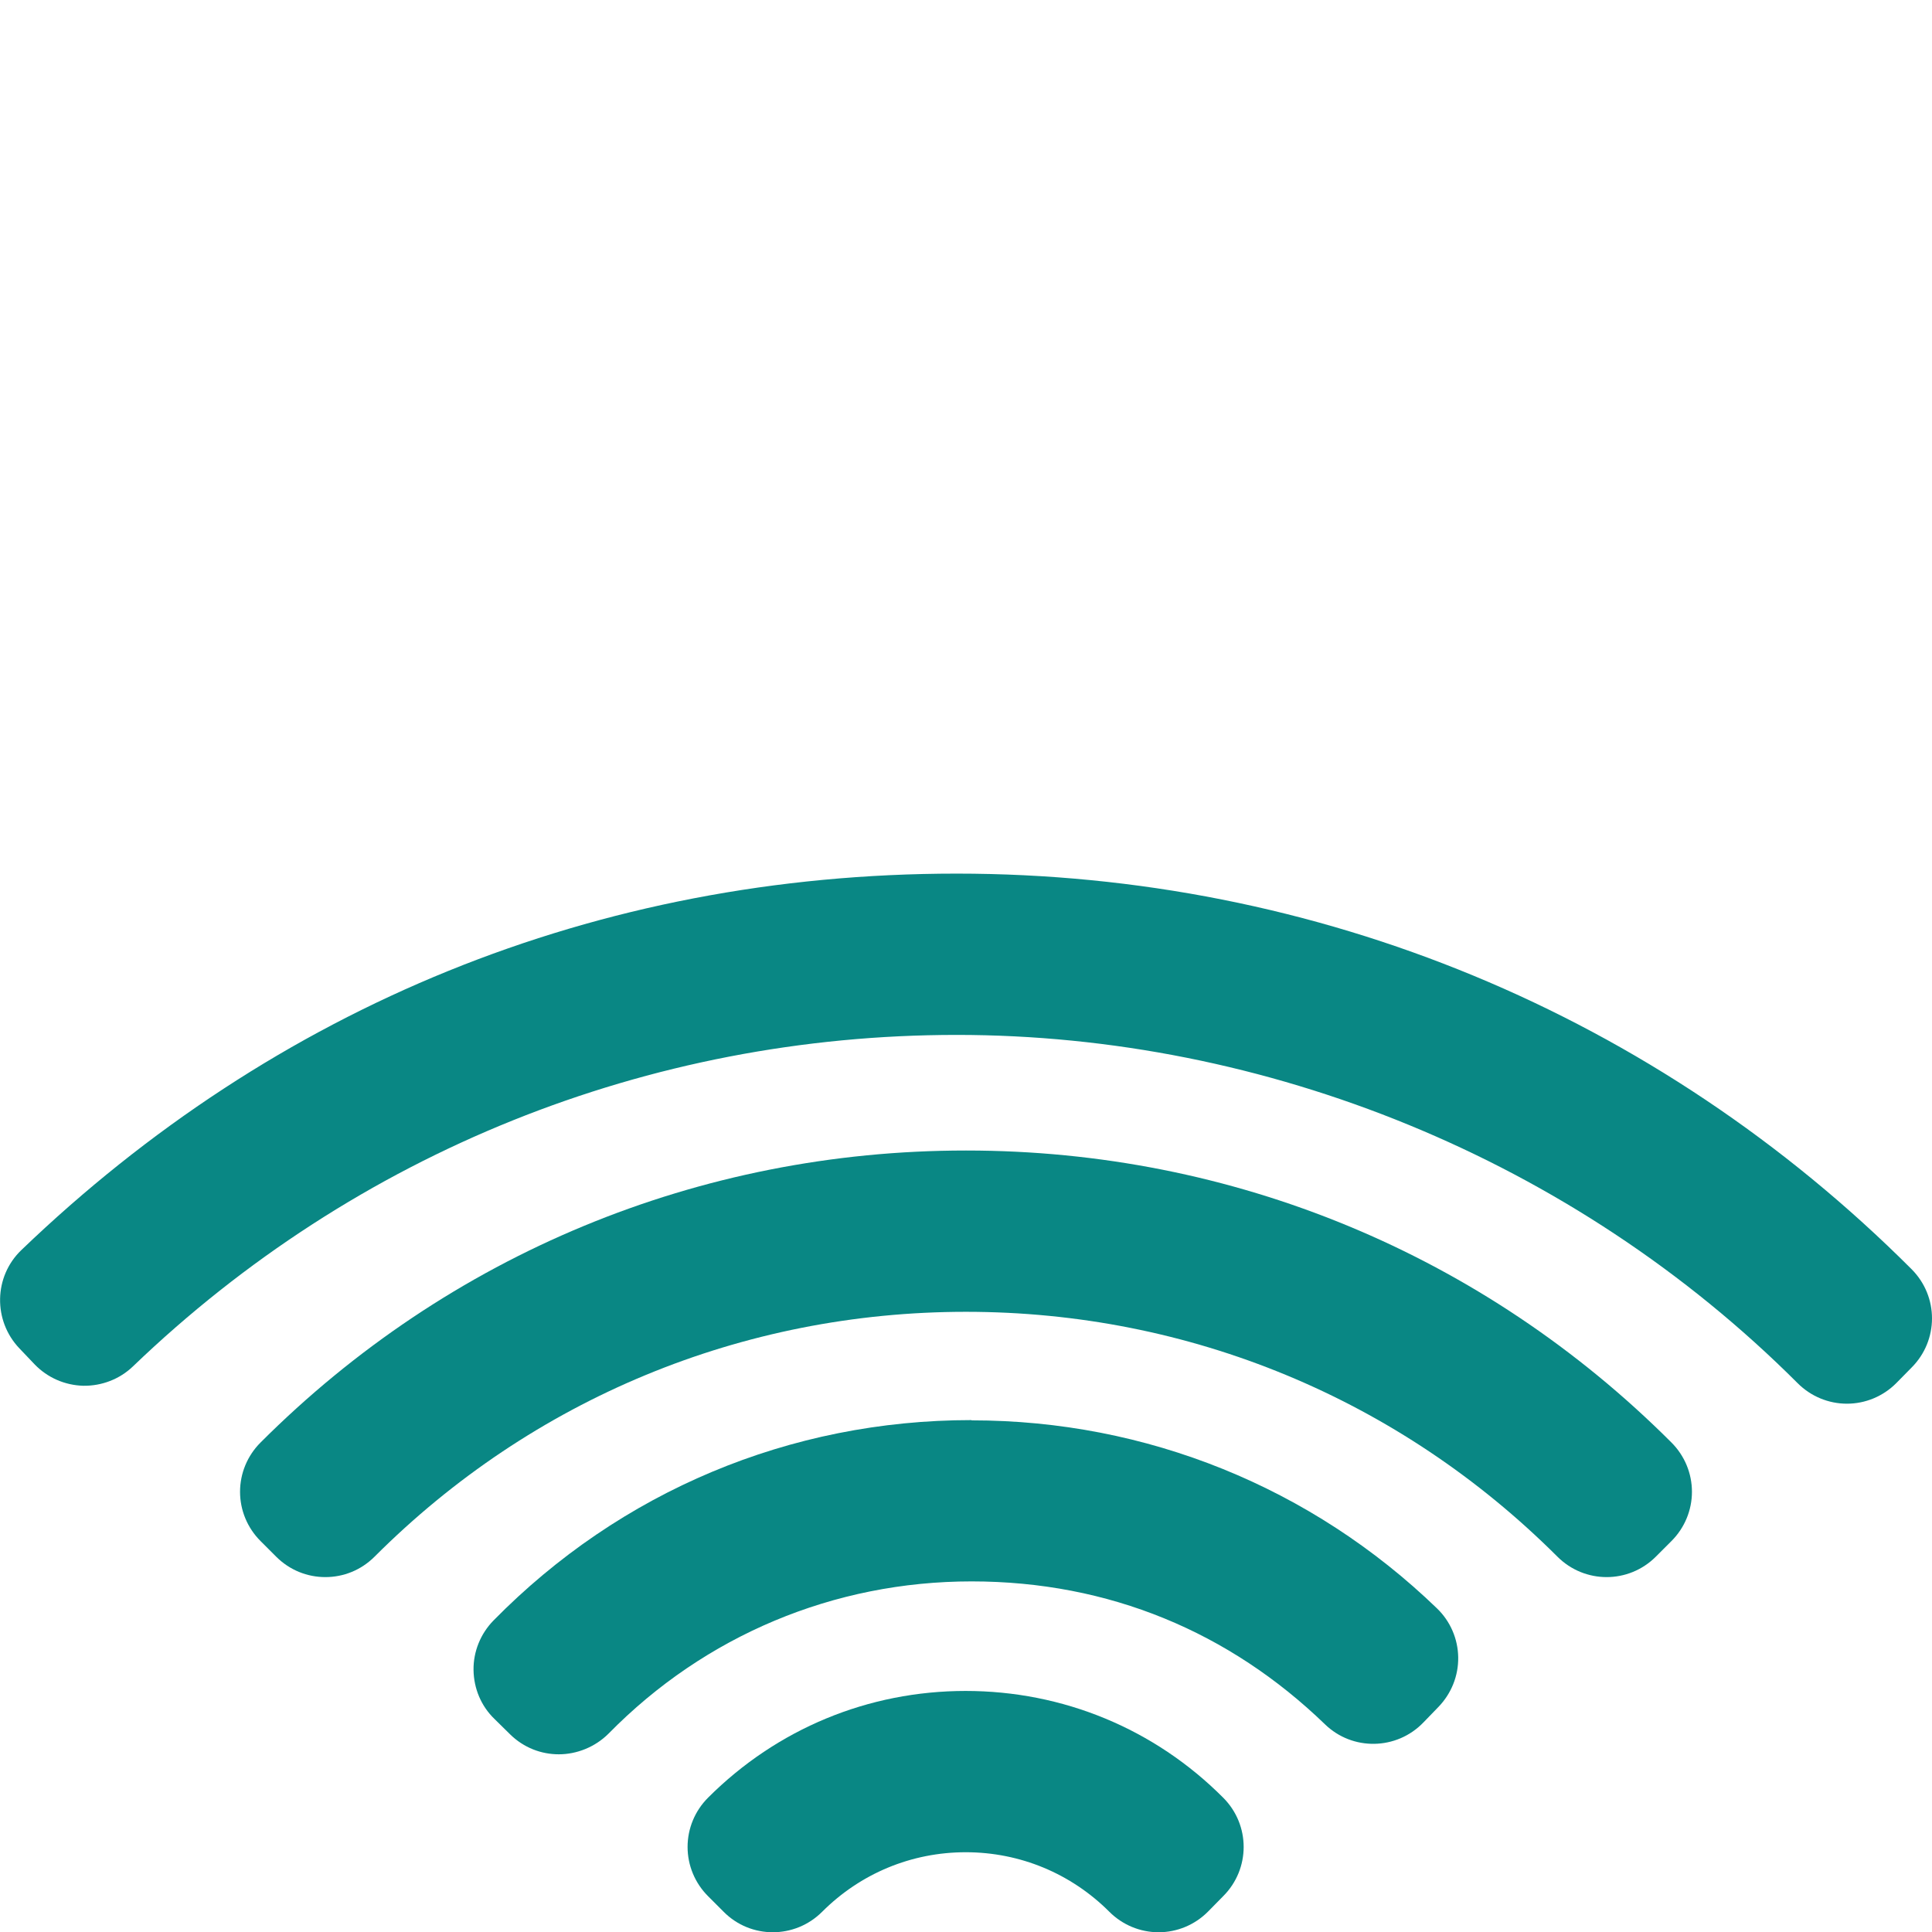
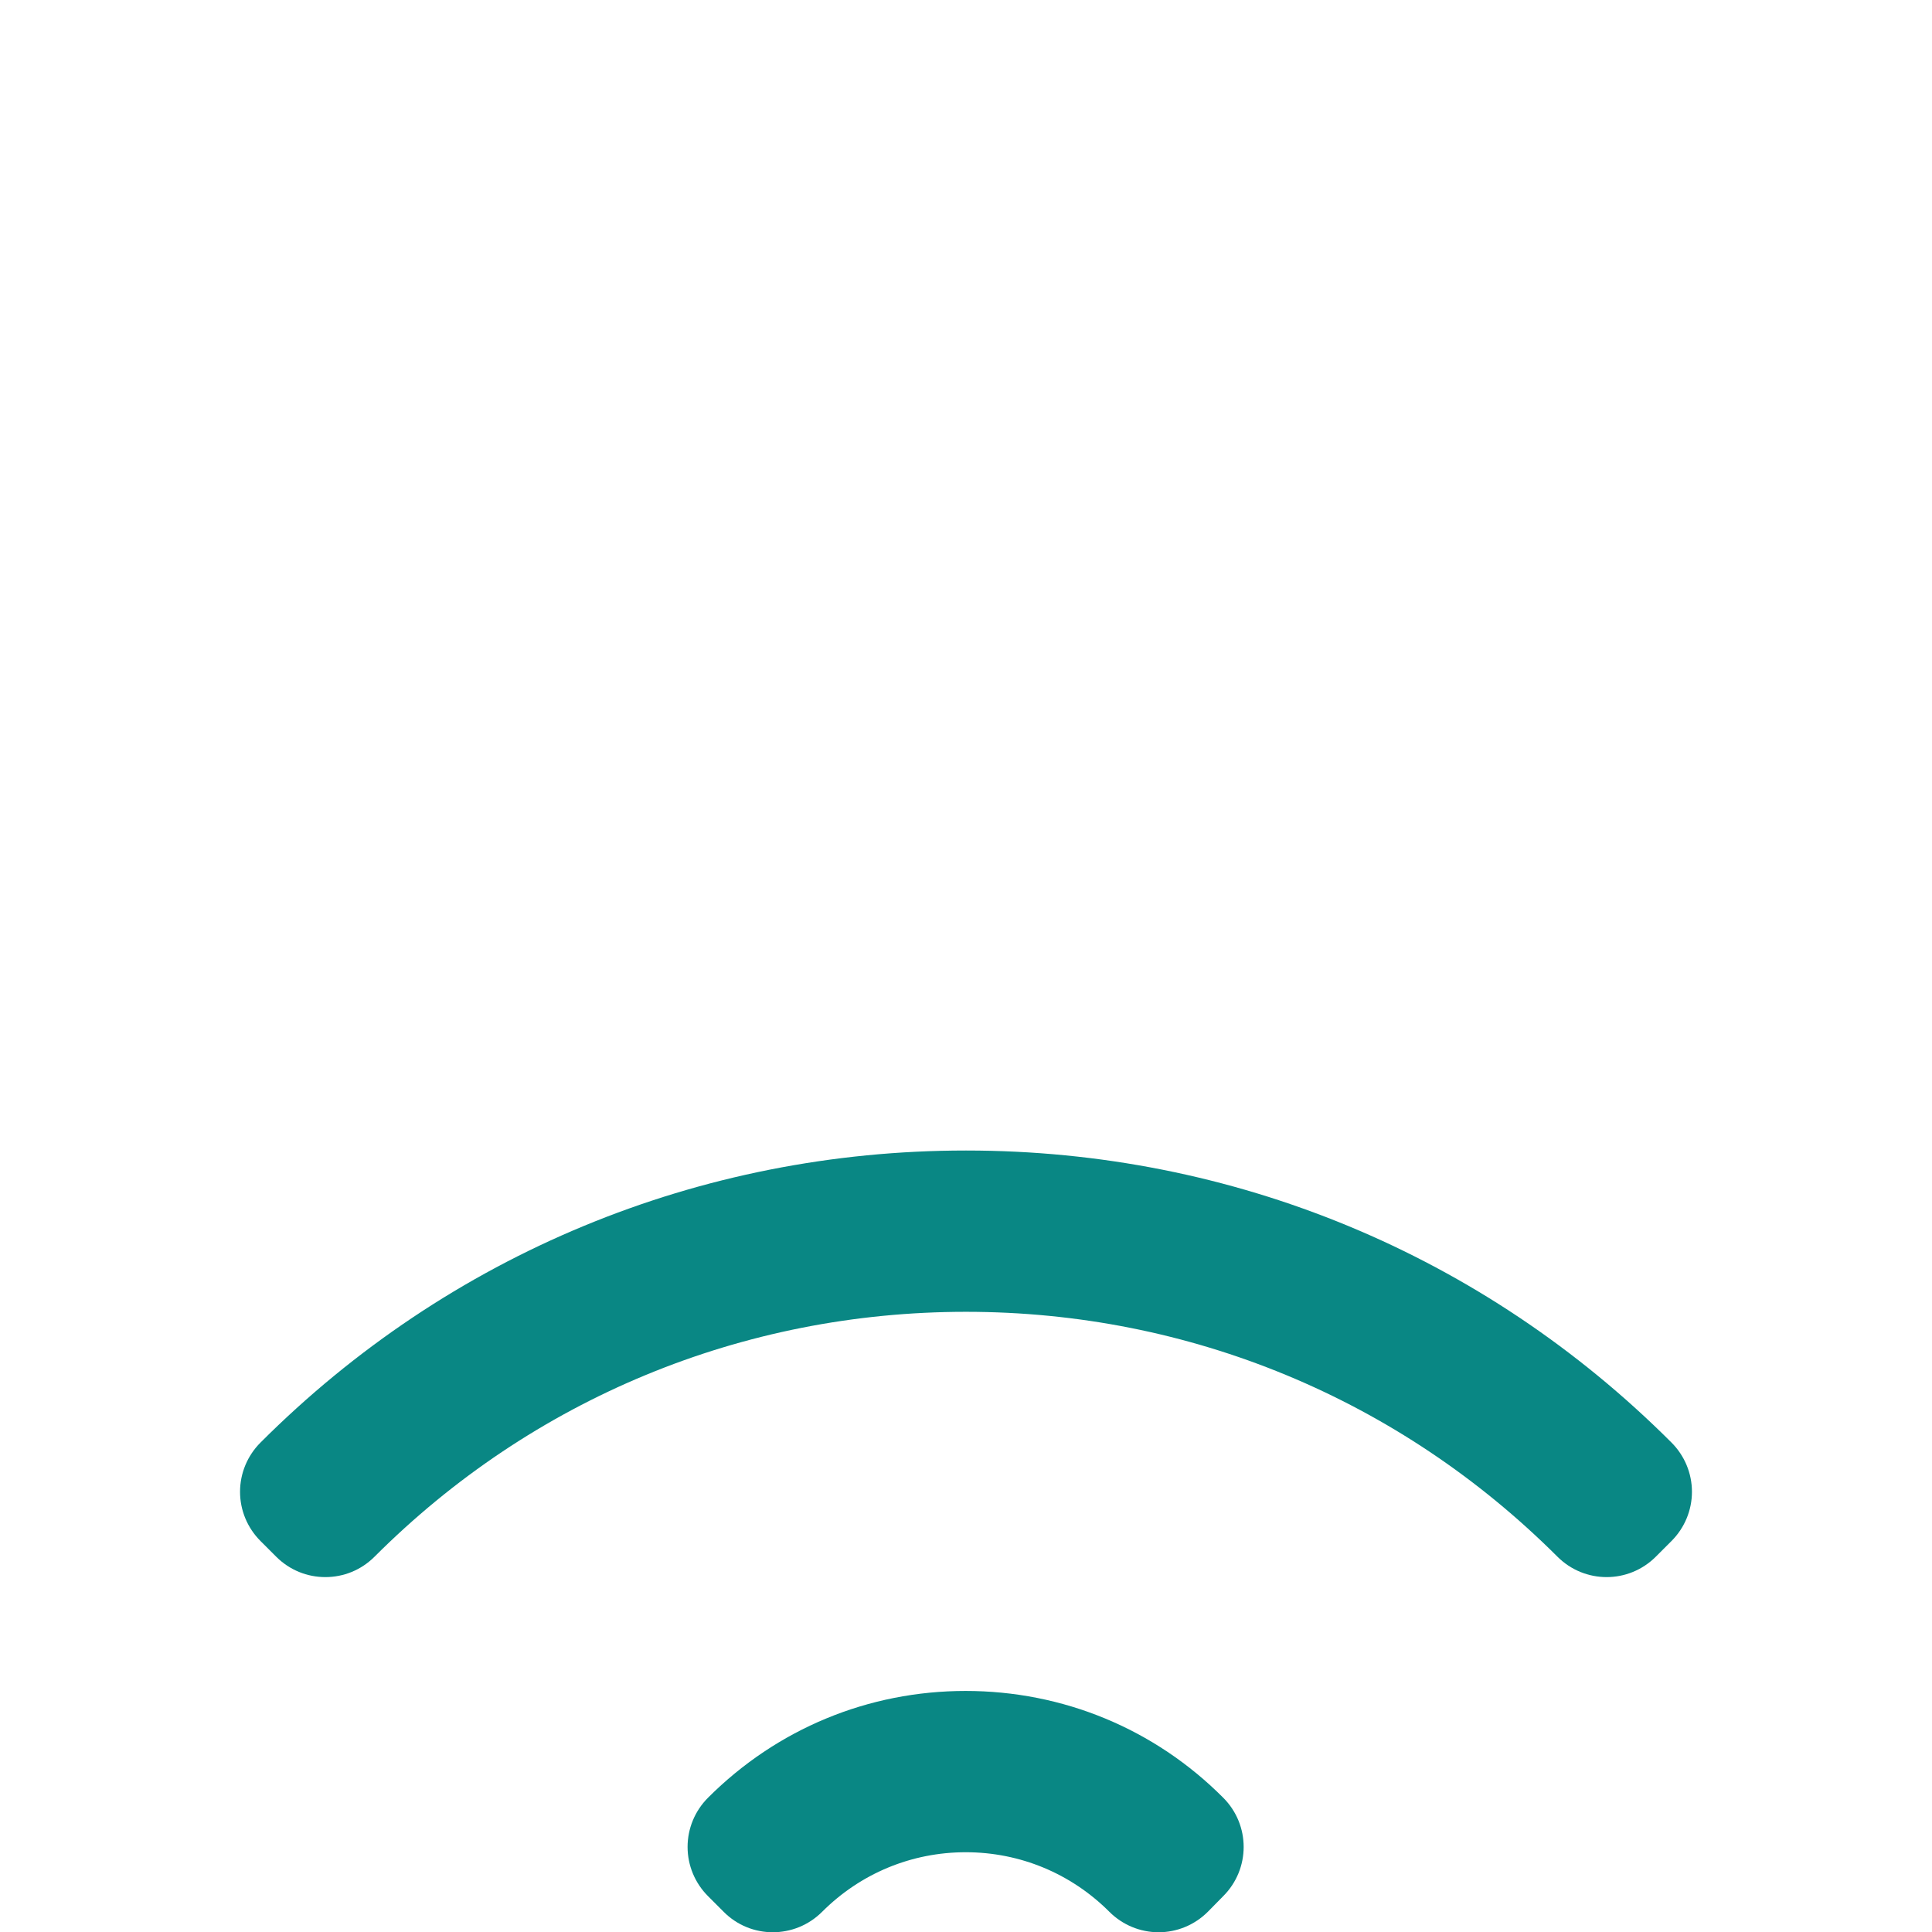
<svg xmlns="http://www.w3.org/2000/svg" id="Layer_1" viewBox="0 0 76.54 76.54">
  <defs>
    <style>.cls-1{fill:transparent;}.cls-2{fill:#098784;}</style>
  </defs>
-   <rect class="cls-1" x="0" y="0" width="76.54" height="76.54" />
  <g>
    <path class="cls-2" d="m38.26,66.99c-3.86,0-7.48,1.5-10.21,4.23-.52.52-.81,1.22-.81,1.95s.29,1.43.81,1.95l.62.62c1.07,1.08,2.82,1.08,3.9,0,1.52-1.52,3.54-2.36,5.69-2.36s4.17.84,5.69,2.36c.52.52,1.22.81,1.95.81s1.43-.29,1.95-.81l.61-.62c1.08-1.08,1.08-2.82,0-3.9-2.72-2.73-6.35-4.23-10.21-4.23Z" />
-     <path class="cls-2" d="m38.48,56.26c-7.18,0-13.9,2.82-18.93,7.94-.51.52-.8,1.23-.79,1.96s.3,1.43.83,1.94l.62.61c.54.53,1.23.79,1.93.79s1.43-.28,1.97-.82c3.82-3.89,8.93-6.03,14.38-6.03s10.22,2.01,14,5.66c1.09,1.06,2.84,1.03,3.9-.07l.6-.62c.51-.53.79-1.23.78-1.96-.01-.73-.31-1.43-.84-1.94-4.97-4.8-11.52-7.45-18.43-7.45Z" />
    <path class="cls-2" d="m38.26,45.58c-10.55,0-20.48,4.11-27.94,11.57-.52.52-.81,1.22-.81,1.95s.29,1.43.81,1.95l.62.62c.54.54,1.24.81,1.95.81s1.41-.27,1.95-.81c6.26-6.26,14.58-9.7,23.43-9.7s17.17,3.45,23.43,9.7c1.08,1.08,2.82,1.08,3.9,0l.62-.62c.52-.52.81-1.22.81-1.95s-.29-1.43-.81-1.95c-7.46-7.46-17.39-11.57-27.94-11.57Z" />
-     <path class="cls-2" d="m75.73,50.28c-10.1-10.1-23.54-15.67-37.83-15.67S10.86,39.91.85,49.52c-1.1,1.05-1.13,2.8-.08,3.9l.6.63c.51.53,1.2.83,1.93.85.73.01,1.44-.26,1.97-.77,8.82-8.47,20.41-13.13,32.63-13.13s24.42,4.9,33.32,13.8c.52.52,1.22.81,1.95.81s1.43-.29,1.95-.81l.61-.62c1.08-1.08,1.08-2.82,0-3.9Z" />
  </g>
</svg>